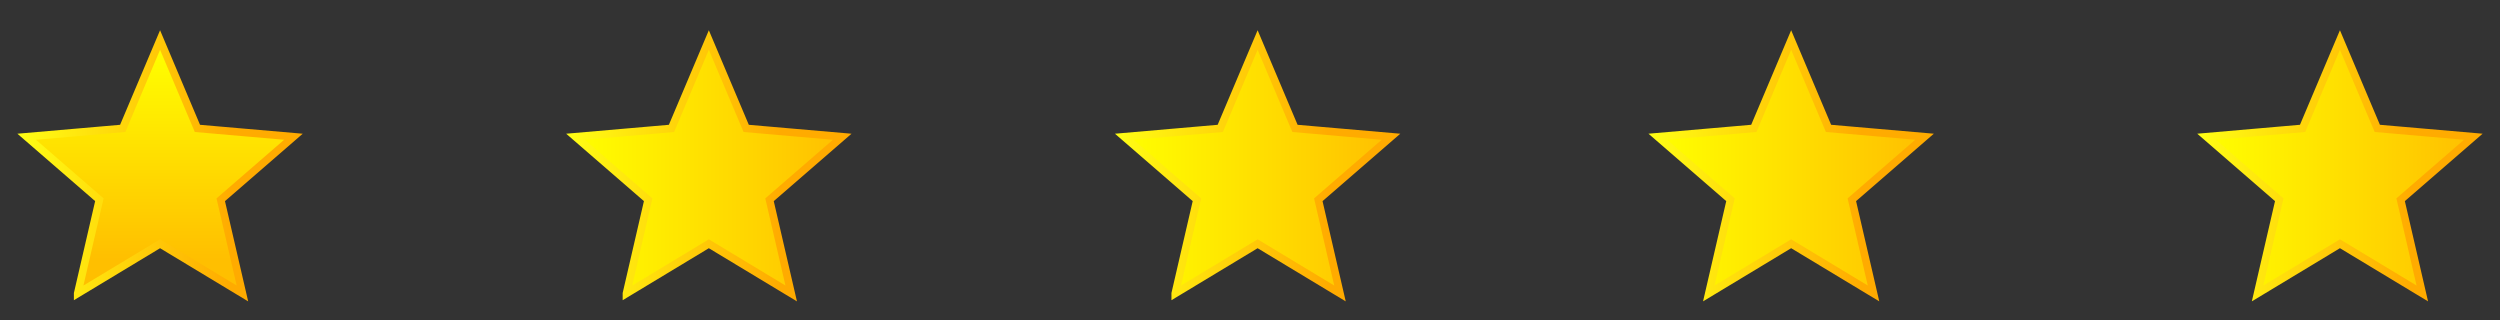
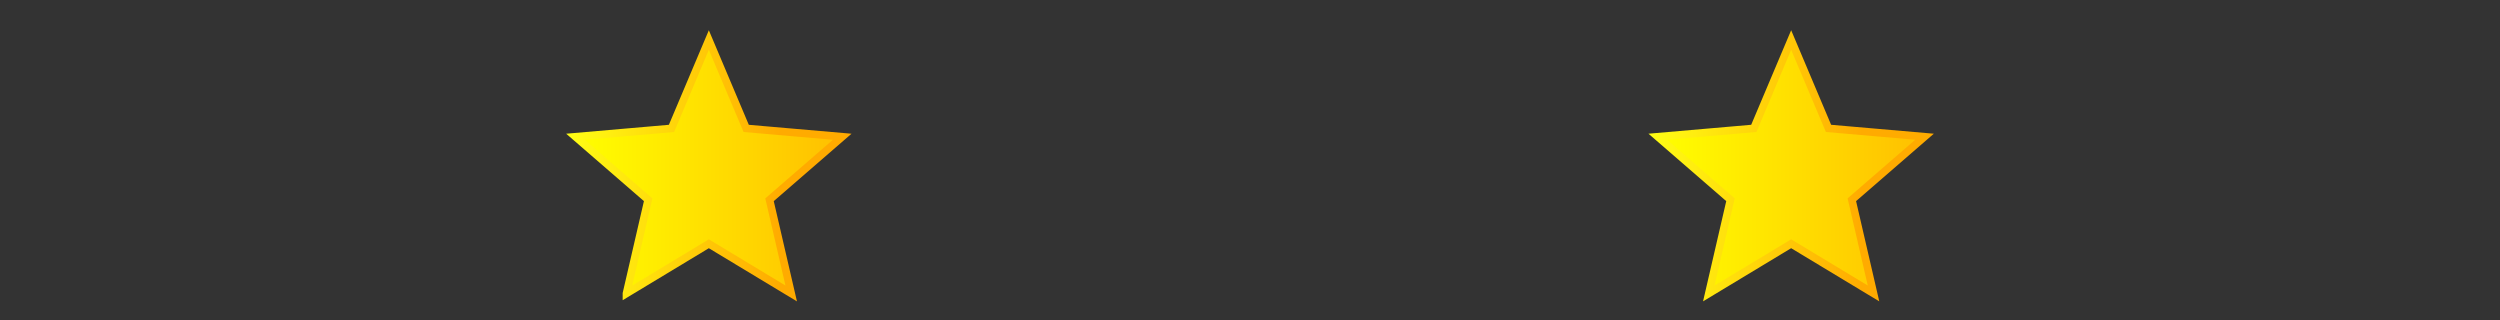
<svg xmlns="http://www.w3.org/2000/svg" version="1.1" id="Layer_1" x="0px" y="0px" width="164px" height="21px" viewBox="0 0 164 21" enable-background="new 0 0 164 21" xml:space="preserve">
  <rect x="0" y="0" width="164" height="21" fill="#333333" stroke="none" />
  <linearGradient id="SVGID_1_" gradientUnits="userSpaceOnUse" x1="10.5" y1="3.333" x2="10.5" y2="17">
    <stop offset="0" style="stop-color:#FFFF00" />
    <stop offset="1" style="stop-color:#FFBF00" />
  </linearGradient>
  <linearGradient id="SVGID_2_" gradientUnits="userSpaceOnUse" x1="1.14" y1="10.877" x2="19.86" y2="10.877">
    <stop offset="0" style="stop-color:#FFFF14" />
    <stop offset="0.749" style="stop-color:#FFAB00" />
  </linearGradient>
-   <polygon fill="url(#SVGID_1_)" stroke="url(#SVGID_2_)" stroke-width="0.5" stroke-miterlimit="10" points="5.097,19.25   6.519,13.103 1.75,8.97 8.05,8.423 10.5,2.626 12.95,8.423 19.25,8.97 14.481,13.104 15.903,19.251 10.5,15.991 5.097,19.251 " />
  <linearGradient id="SVGID_3_" gradientUnits="userSpaceOnUse" x1="37.75" y1="10.938" x2="55.25" y2="10.938">
    <stop offset="0" style="stop-color:#FFFF00" />
    <stop offset="1" style="stop-color:#FFBF00" />
  </linearGradient>
  <linearGradient id="SVGID_4_" gradientUnits="userSpaceOnUse" x1="37.14" y1="10.877" x2="55.86" y2="10.877">
    <stop offset="0" style="stop-color:#FFFF14" />
    <stop offset="0.749" style="stop-color:#FFAB00" />
  </linearGradient>
  <polygon fill="url(#SVGID_3_)" stroke="url(#SVGID_4_)" stroke-width="0.5" stroke-miterlimit="10" points="41.097,19.25   42.519,13.103 37.75,8.97 44.05,8.423 46.5,2.626 48.95,8.423 55.25,8.97 50.481,13.104 51.903,19.251 46.5,15.991 41.097,19.251   " />
  <linearGradient id="SVGID_5_" gradientUnits="userSpaceOnUse" x1="73.75" y1="10.938" x2="91.25" y2="10.938">
    <stop offset="0" style="stop-color:#FFFF00" />
    <stop offset="1" style="stop-color:#FFBF00" />
  </linearGradient>
  <linearGradient id="SVGID_6_" gradientUnits="userSpaceOnUse" x1="73.14" y1="10.877" x2="91.86" y2="10.877">
    <stop offset="0" style="stop-color:#FFFF14" />
    <stop offset="0.749" style="stop-color:#FFAB00" />
  </linearGradient>
-   <polygon fill="url(#SVGID_5_)" stroke="url(#SVGID_6_)" stroke-width="0.5" stroke-miterlimit="10" points="77.097,19.25   78.519,13.103 73.75,8.97 80.05,8.423 82.5,2.626 84.95,8.423 91.25,8.97 86.481,13.104 87.903,19.251 82.5,15.991 77.097,19.251   " />
  <linearGradient id="SVGID_7_" gradientUnits="userSpaceOnUse" x1="108.75" y1="10.938" x2="126.25" y2="10.938">
    <stop offset="0" style="stop-color:#FFFF00" />
    <stop offset="1" style="stop-color:#FFBF00" />
  </linearGradient>
  <linearGradient id="SVGID_8_" gradientUnits="userSpaceOnUse" x1="108.14" y1="10.876" x2="126.86" y2="10.876">
    <stop offset="0" style="stop-color:#FFFF14" />
    <stop offset="0.749" style="stop-color:#FFAB00" />
  </linearGradient>
  <polygon fill="url(#SVGID_7_)" stroke="url(#SVGID_8_)" stroke-width="0.5" stroke-miterlimit="10" points="112.097,19.25   113.519,13.103 108.75,8.969 115.05,8.422 117.5,2.625 119.95,8.422 126.25,8.969 121.481,13.103 122.903,19.25 117.5,15.99 " />
  <linearGradient id="SVGID_9_" gradientUnits="userSpaceOnUse" x1="144.75" y1="10.938" x2="162.25" y2="10.938">
    <stop offset="0" style="stop-color:#FFFF00" />
    <stop offset="1" style="stop-color:#FFBF00" />
  </linearGradient>
  <linearGradient id="SVGID_10_" gradientUnits="userSpaceOnUse" x1="144.14" y1="10.876" x2="162.86" y2="10.876">
    <stop offset="0" style="stop-color:#FFFF14" />
    <stop offset="0.749" style="stop-color:#FFAB00" />
  </linearGradient>
-   <polygon fill="url(#SVGID_9_)" stroke="url(#SVGID_10_)" stroke-width="0.5" stroke-miterlimit="10" points="148.097,19.25   149.519,13.103 144.75,8.969 151.05,8.422 153.5,2.625 155.95,8.422 162.25,8.969 157.481,13.103 158.903,19.25 153.5,15.99 " />
</svg>